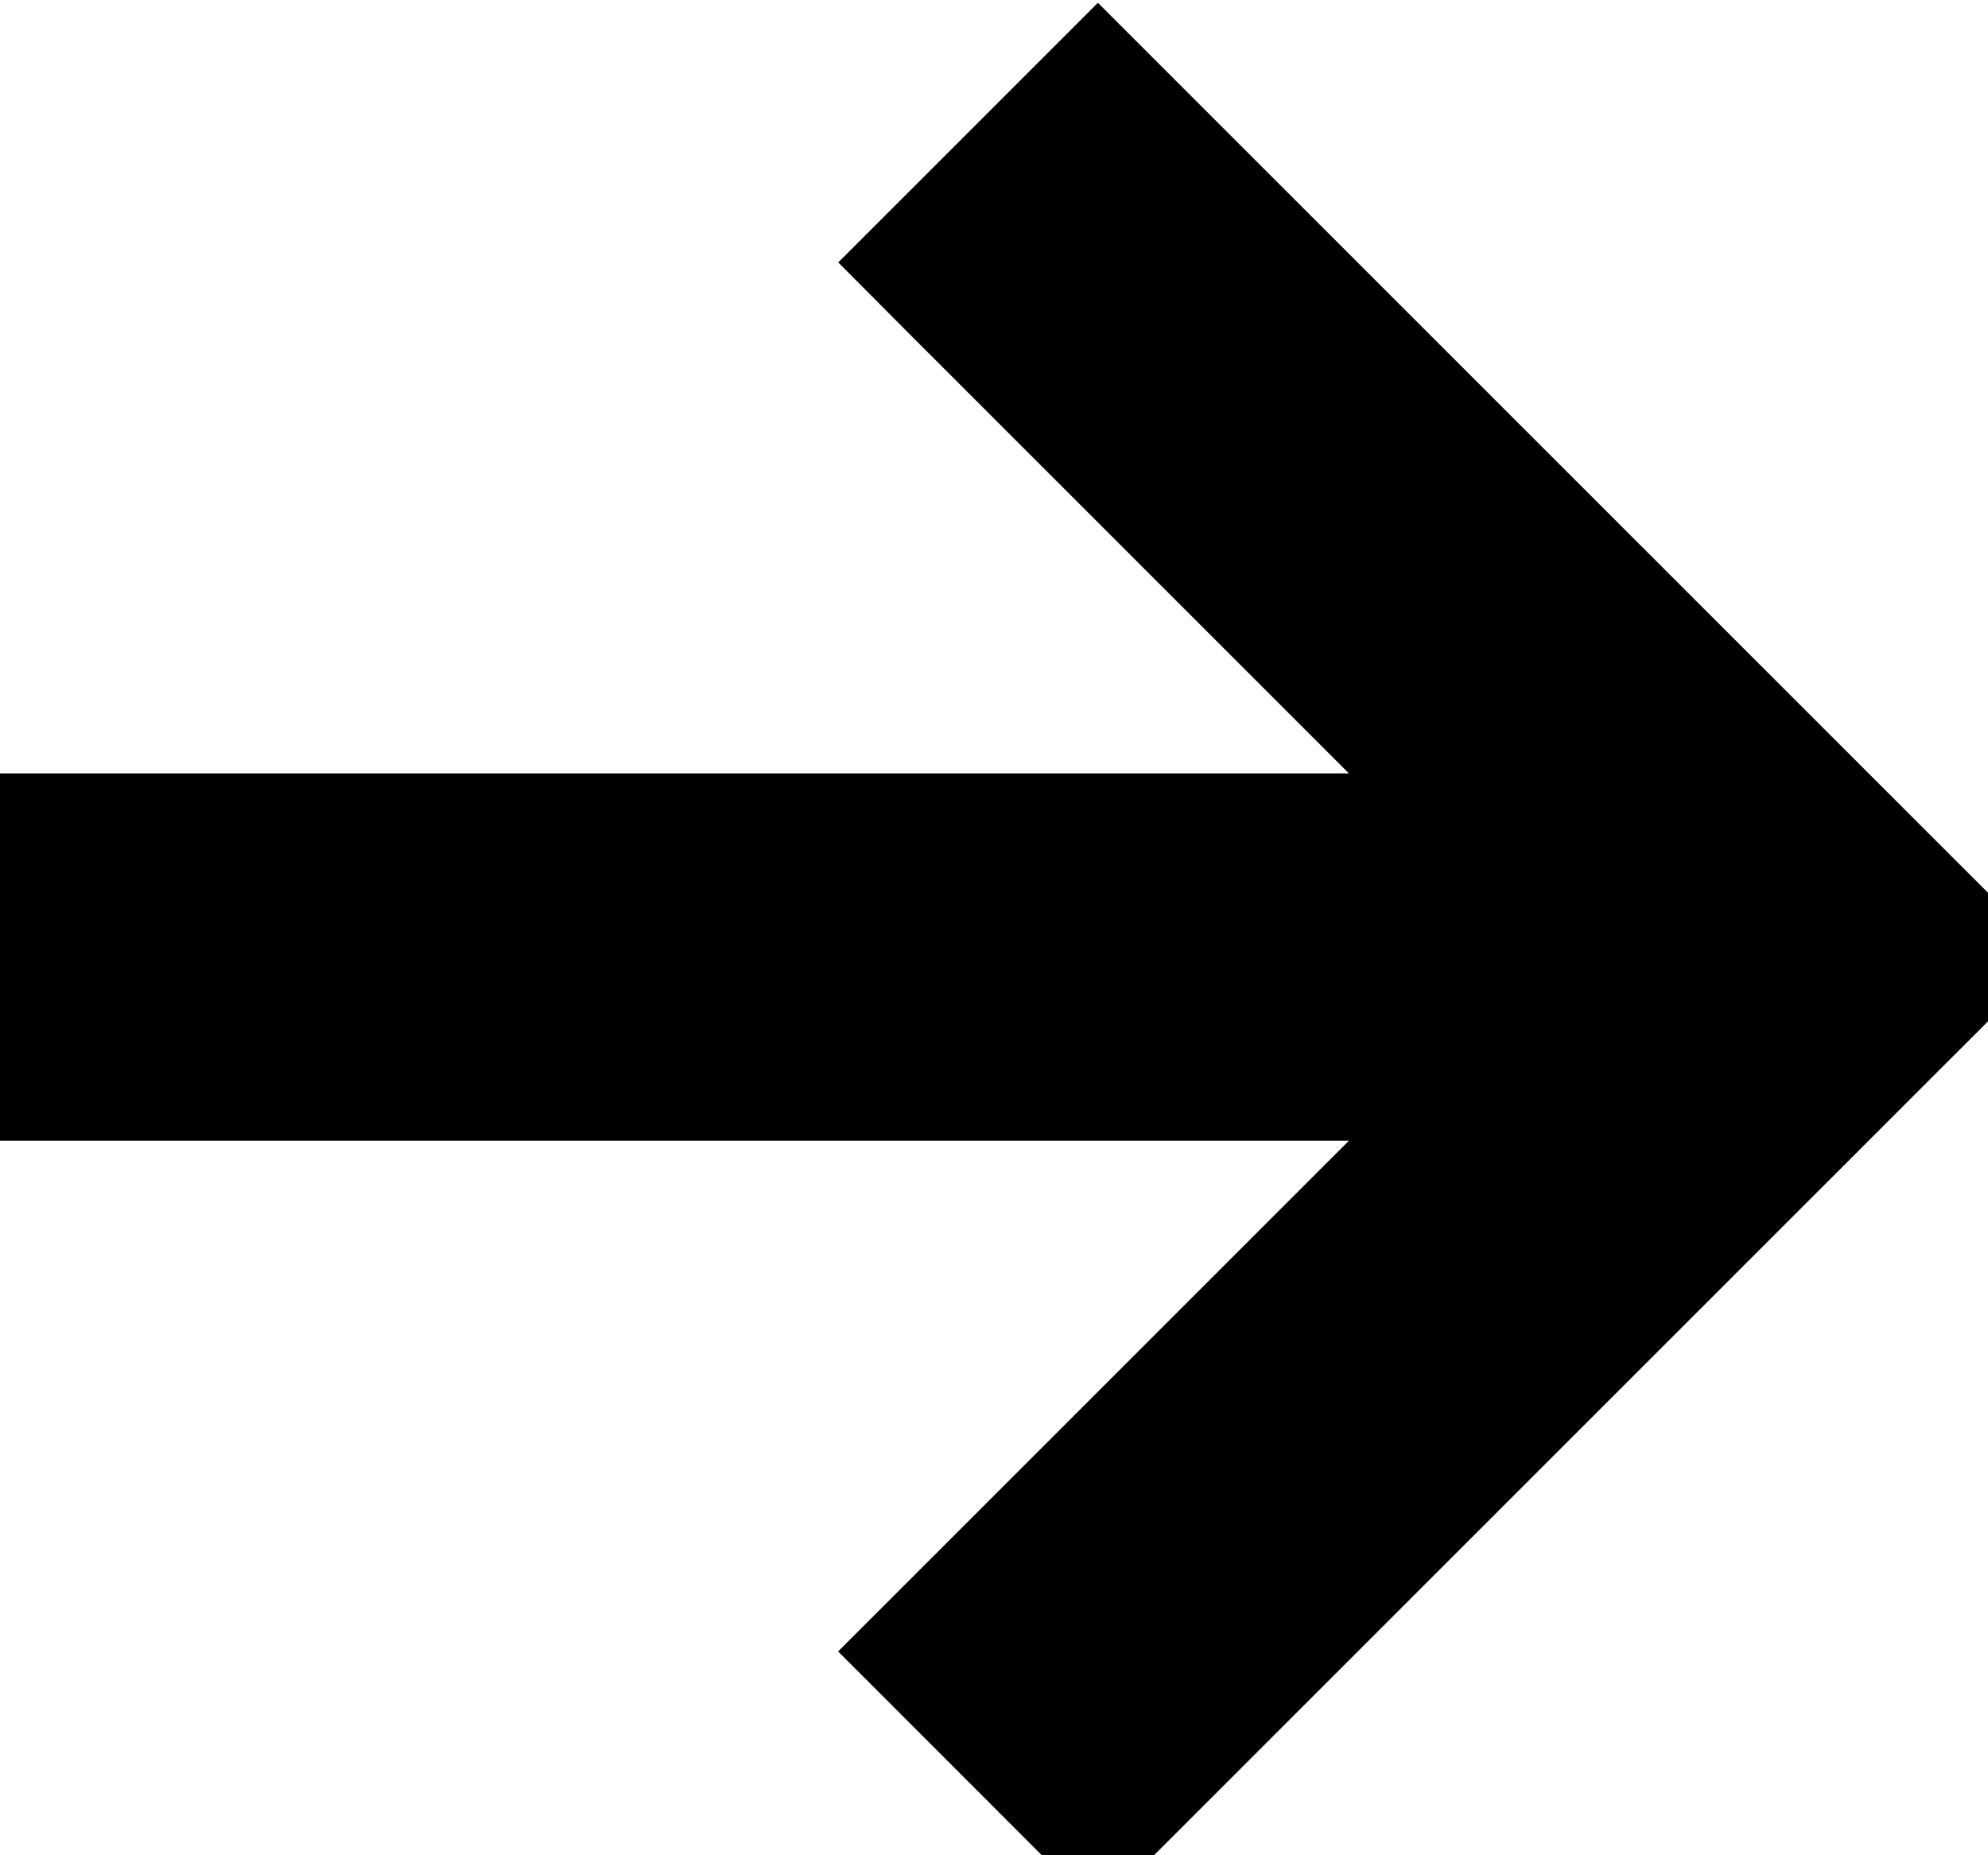
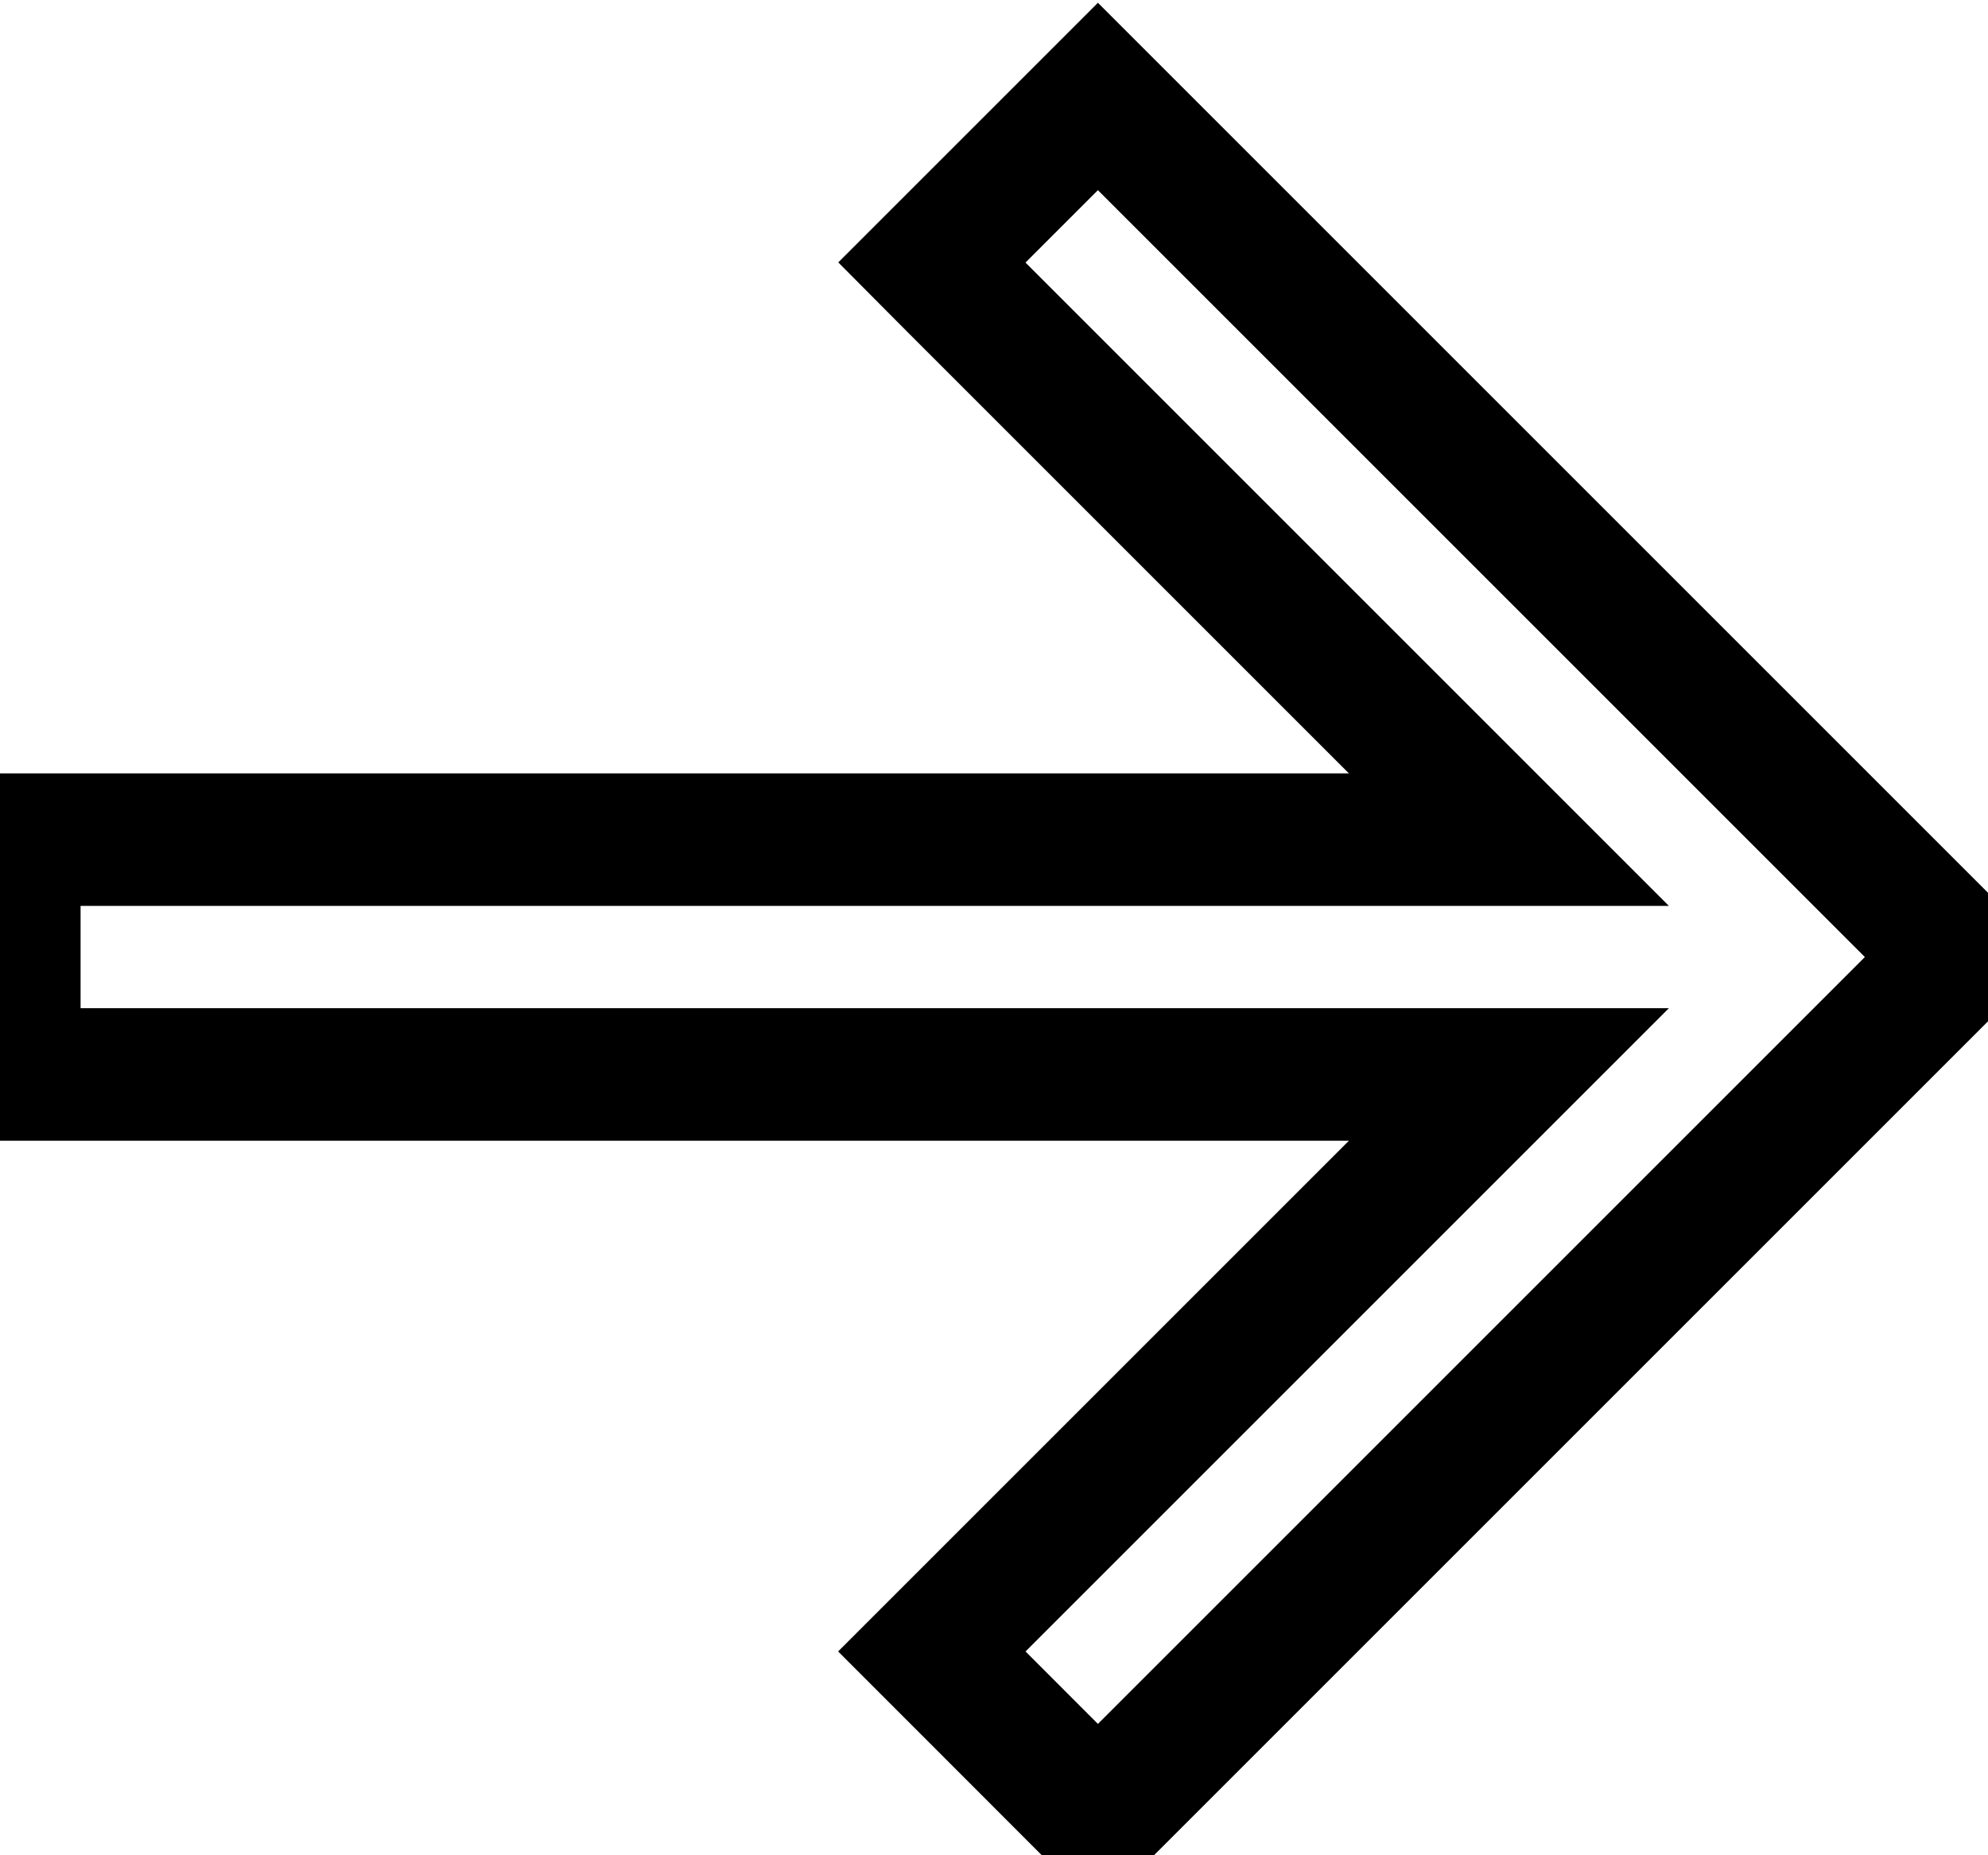
<svg xmlns="http://www.w3.org/2000/svg" width="15" height="14" viewBox="0 0 15 14" fill="none">
  <g id="Vector">
-     <path d="M0.108 7.864L0.108 8.108L0.351 8.108L11.385 8.108L7.203 12.29L7.031 12.462L7.203 12.634L8.112 13.544L8.284 13.716L8.456 13.544L14.606 7.394L14.778 7.222L14.606 7.05L8.456 0.9L8.284 0.728L8.112 0.9L7.203 1.809L7.031 1.981L7.203 2.154L11.385 6.336L0.351 6.336L0.108 6.336L0.108 6.579L0.108 7.864Z" fill="black" />
    <path d="M0.108 7.864L0.108 8.108L0.351 8.108L11.385 8.108L7.203 12.29L7.031 12.462L7.203 12.634L8.112 13.544L8.284 13.716L8.456 13.544L14.606 7.394L14.778 7.222L14.606 7.05L8.456 0.9L8.284 0.728L8.112 0.9L7.203 1.809L7.031 1.981L7.203 2.154L11.385 6.336L0.351 6.336L0.108 6.336L0.108 6.579L0.108 7.864Z" stroke="black" />
  </g>
</svg>